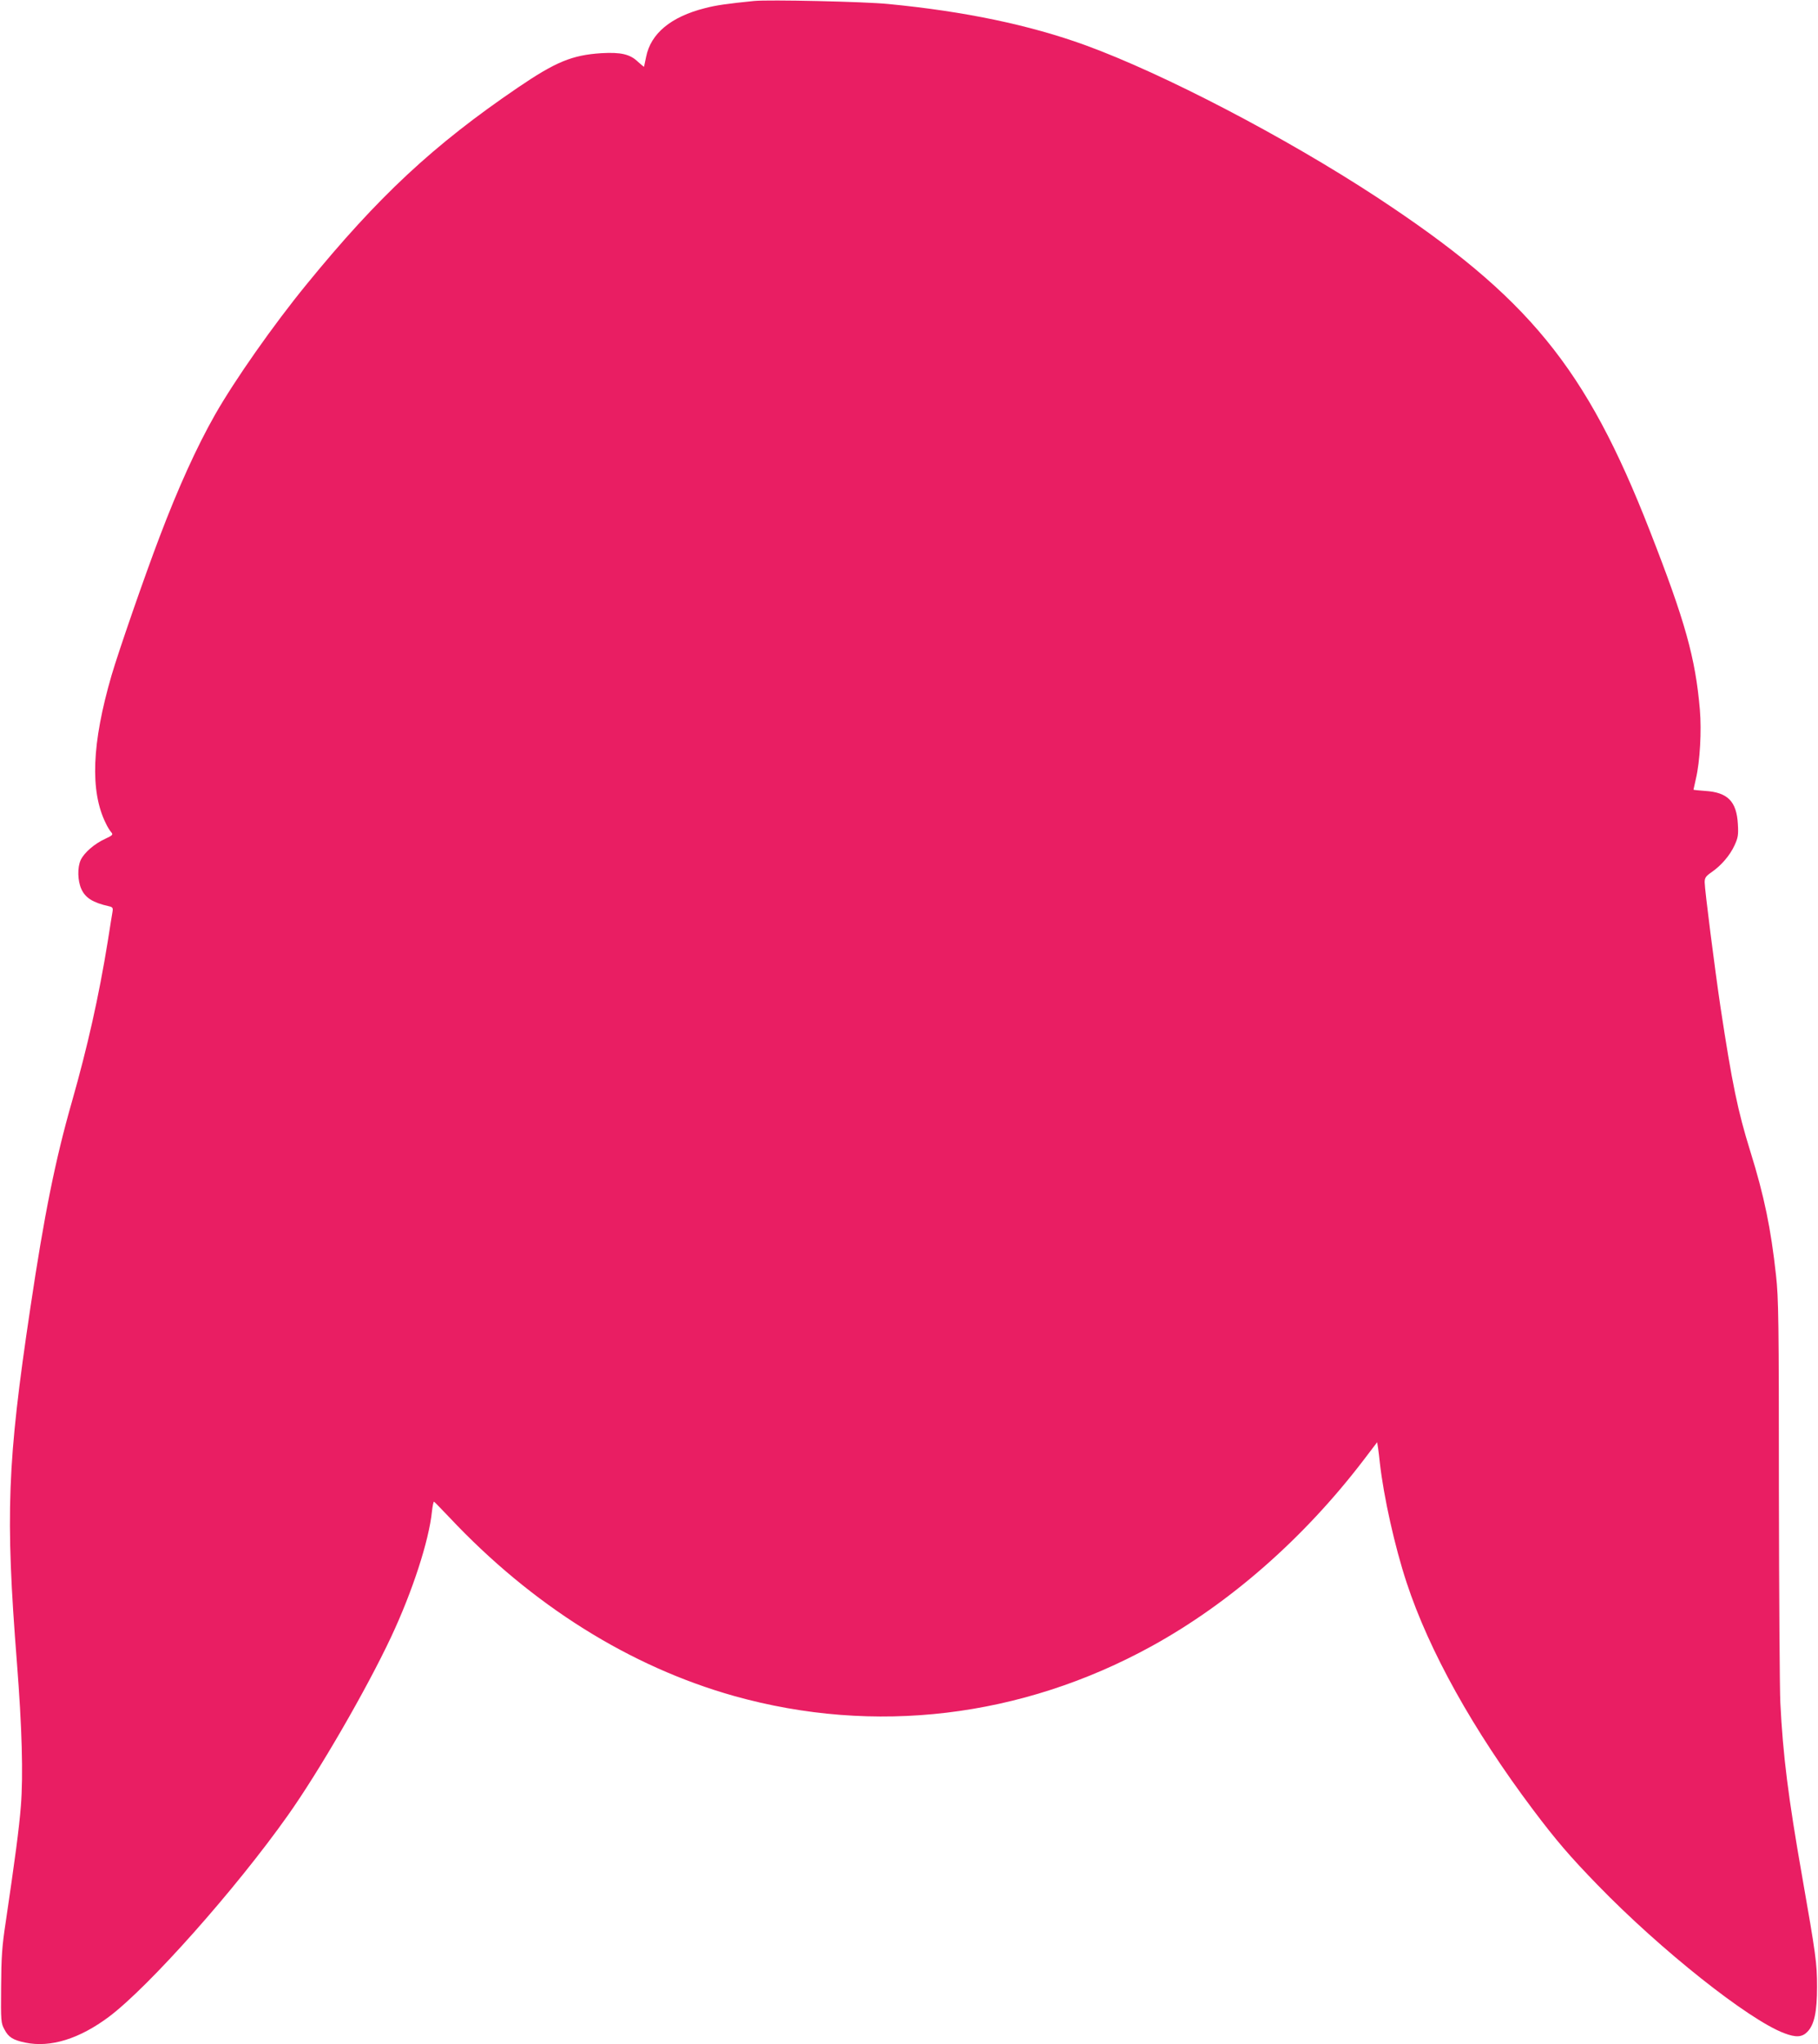
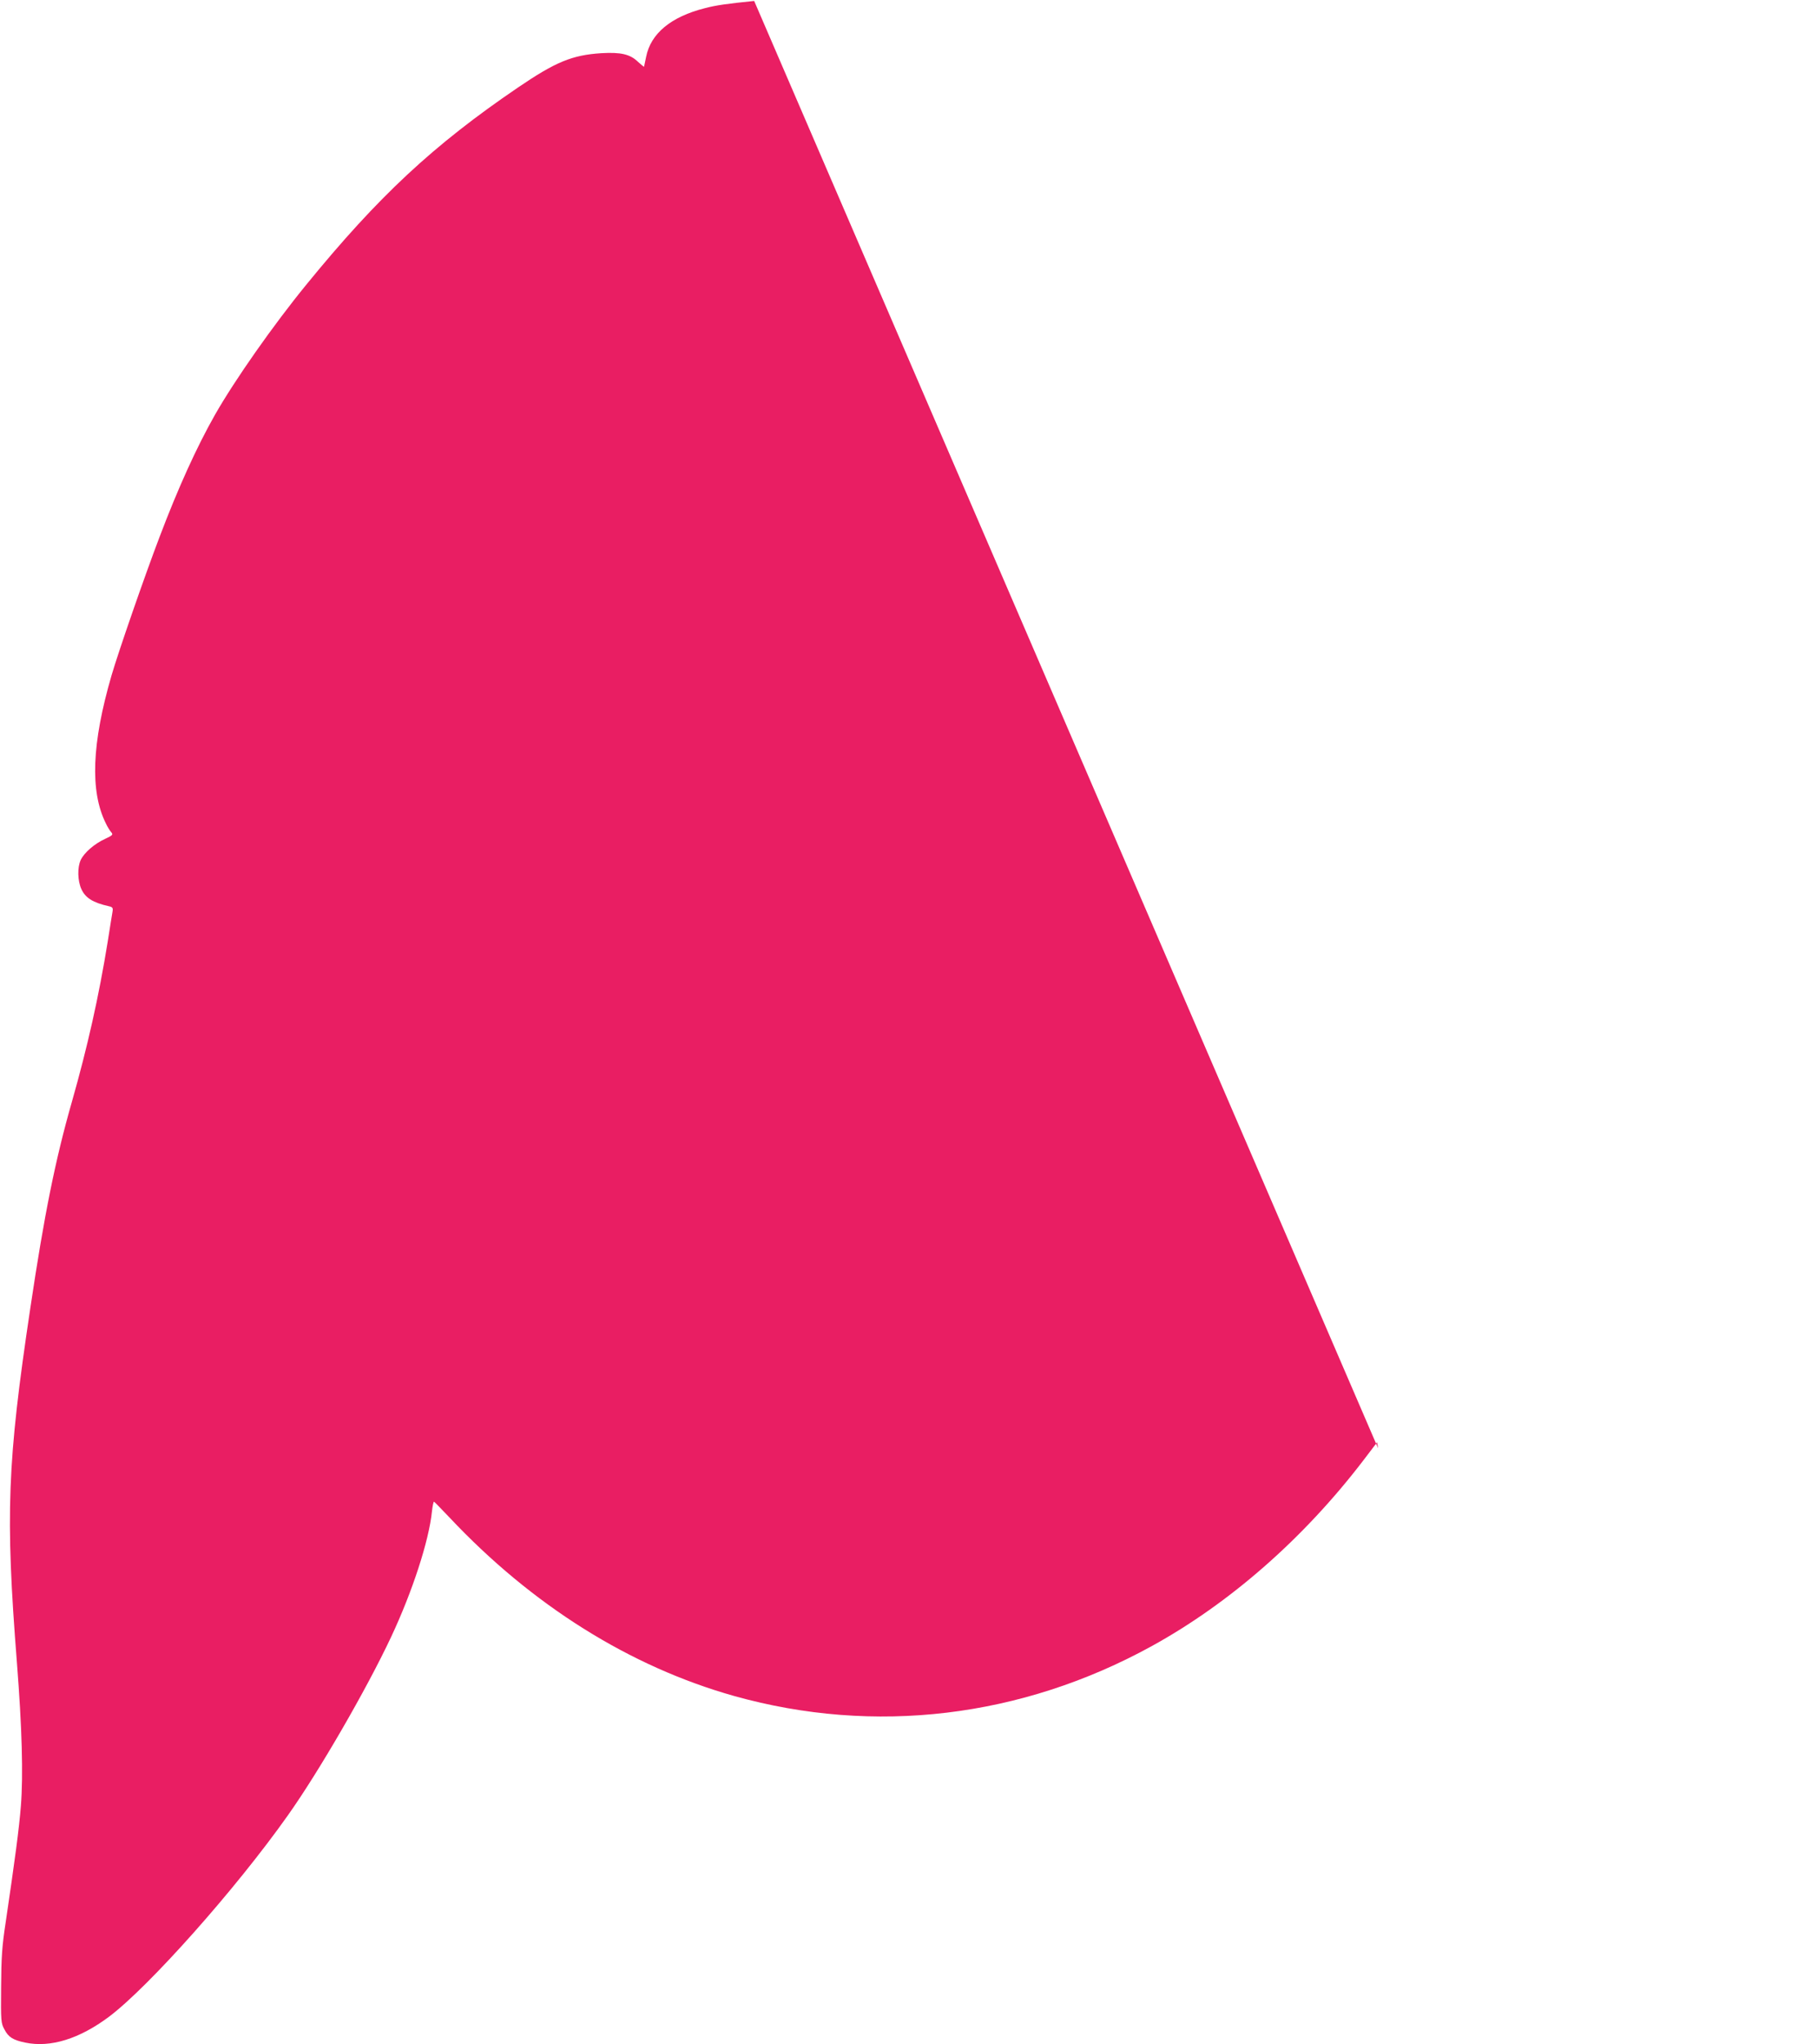
<svg xmlns="http://www.w3.org/2000/svg" version="1.0" width="1139pt" height="1280pt" viewBox="0 0 1139 1280" preserveAspectRatio="xMidYMid meet">
  <g transform="translate(0,1280) scale(0.1,-0.1)" fill="#e91e63" stroke="none">
-     <path d="M4725 12794 c-168 -17 -240 -27 -308 -45 -214 -54 -340 -159 -369 -305 -7 -33 -13 -60 -13 -62 -1 -1 -18 13 -38 31 -50 48 -107 61 -230 54 -183 -12 -285 -54 -522 -215 -531 -361 -875 -682 -1324 -1232 -208 -254 -451 -601 -573 -815 -116 -204 -232 -460 -348 -766 -95 -249 -257 -717 -301 -867 -124 -426 -136 -726 -36 -927 10 -22 26 -47 34 -56 13 -15 9 -19 -40 -42 -65 -30 -129 -85 -151 -131 -22 -46 -20 -131 4 -183 25 -55 73 -85 172 -107 23 -5 27 -10 23 -34 -3 -15 -16 -99 -30 -187 -56 -346 -127 -661 -225 -1005 -103 -360 -173 -706 -260 -1290 -145 -968 -157 -1291 -84 -2220 32 -410 40 -703 25 -895 -11 -142 -37 -336 -96 -735 -22 -144 -27 -215 -28 -400 -2 -216 -1 -227 21 -267 25 -48 53 -66 130 -82 158 -33 339 23 525 162 251 189 793 798 1120 1260 194 273 493 789 647 1117 134 285 237 602 256 785 4 36 10 64 13 63 4 -2 46 -46 96 -98 518 -551 1131 -935 1785 -1119 879 -246 1799 -136 2615 312 491 270 953 675 1327 1164 l86 113 6 -38 c3 -20 8 -62 11 -92 24 -212 93 -523 168 -750 141 -428 416 -921 791 -1420 146 -194 233 -295 406 -473 393 -405 943 -842 1168 -927 74 -28 112 -26 146 9 43 45 60 125 60 281 0 149 -7 198 -94 695 -86 489 -120 757 -136 1085 -4 80 -8 678 -9 1330 0 1055 -2 1203 -18 1345 -32 293 -74 497 -161 776 -79 254 -114 424 -187 904 -36 243 -99 736 -99 781 0 28 7 38 43 63 61 42 115 105 144 168 22 48 25 65 21 133 -8 143 -64 199 -205 208 -40 3 -73 6 -73 8 0 1 7 32 15 68 26 110 36 300 25 432 -28 325 -92 554 -313 1119 -401 1027 -761 1466 -1712 2091 -574 376 -1334 772 -1825 951 -350 127 -757 212 -1235 258 -150 15 -750 28 -840 19z" />
+     <path d="M4725 12794 c-168 -17 -240 -27 -308 -45 -214 -54 -340 -159 -369 -305 -7 -33 -13 -60 -13 -62 -1 -1 -18 13 -38 31 -50 48 -107 61 -230 54 -183 -12 -285 -54 -522 -215 -531 -361 -875 -682 -1324 -1232 -208 -254 -451 -601 -573 -815 -116 -204 -232 -460 -348 -766 -95 -249 -257 -717 -301 -867 -124 -426 -136 -726 -36 -927 10 -22 26 -47 34 -56 13 -15 9 -19 -40 -42 -65 -30 -129 -85 -151 -131 -22 -46 -20 -131 4 -183 25 -55 73 -85 172 -107 23 -5 27 -10 23 -34 -3 -15 -16 -99 -30 -187 -56 -346 -127 -661 -225 -1005 -103 -360 -173 -706 -260 -1290 -145 -968 -157 -1291 -84 -2220 32 -410 40 -703 25 -895 -11 -142 -37 -336 -96 -735 -22 -144 -27 -215 -28 -400 -2 -216 -1 -227 21 -267 25 -48 53 -66 130 -82 158 -33 339 23 525 162 251 189 793 798 1120 1260 194 273 493 789 647 1117 134 285 237 602 256 785 4 36 10 64 13 63 4 -2 46 -46 96 -98 518 -551 1131 -935 1785 -1119 879 -246 1799 -136 2615 312 491 270 953 675 1327 1164 l86 113 6 -38 z" />
  </g>
</svg>